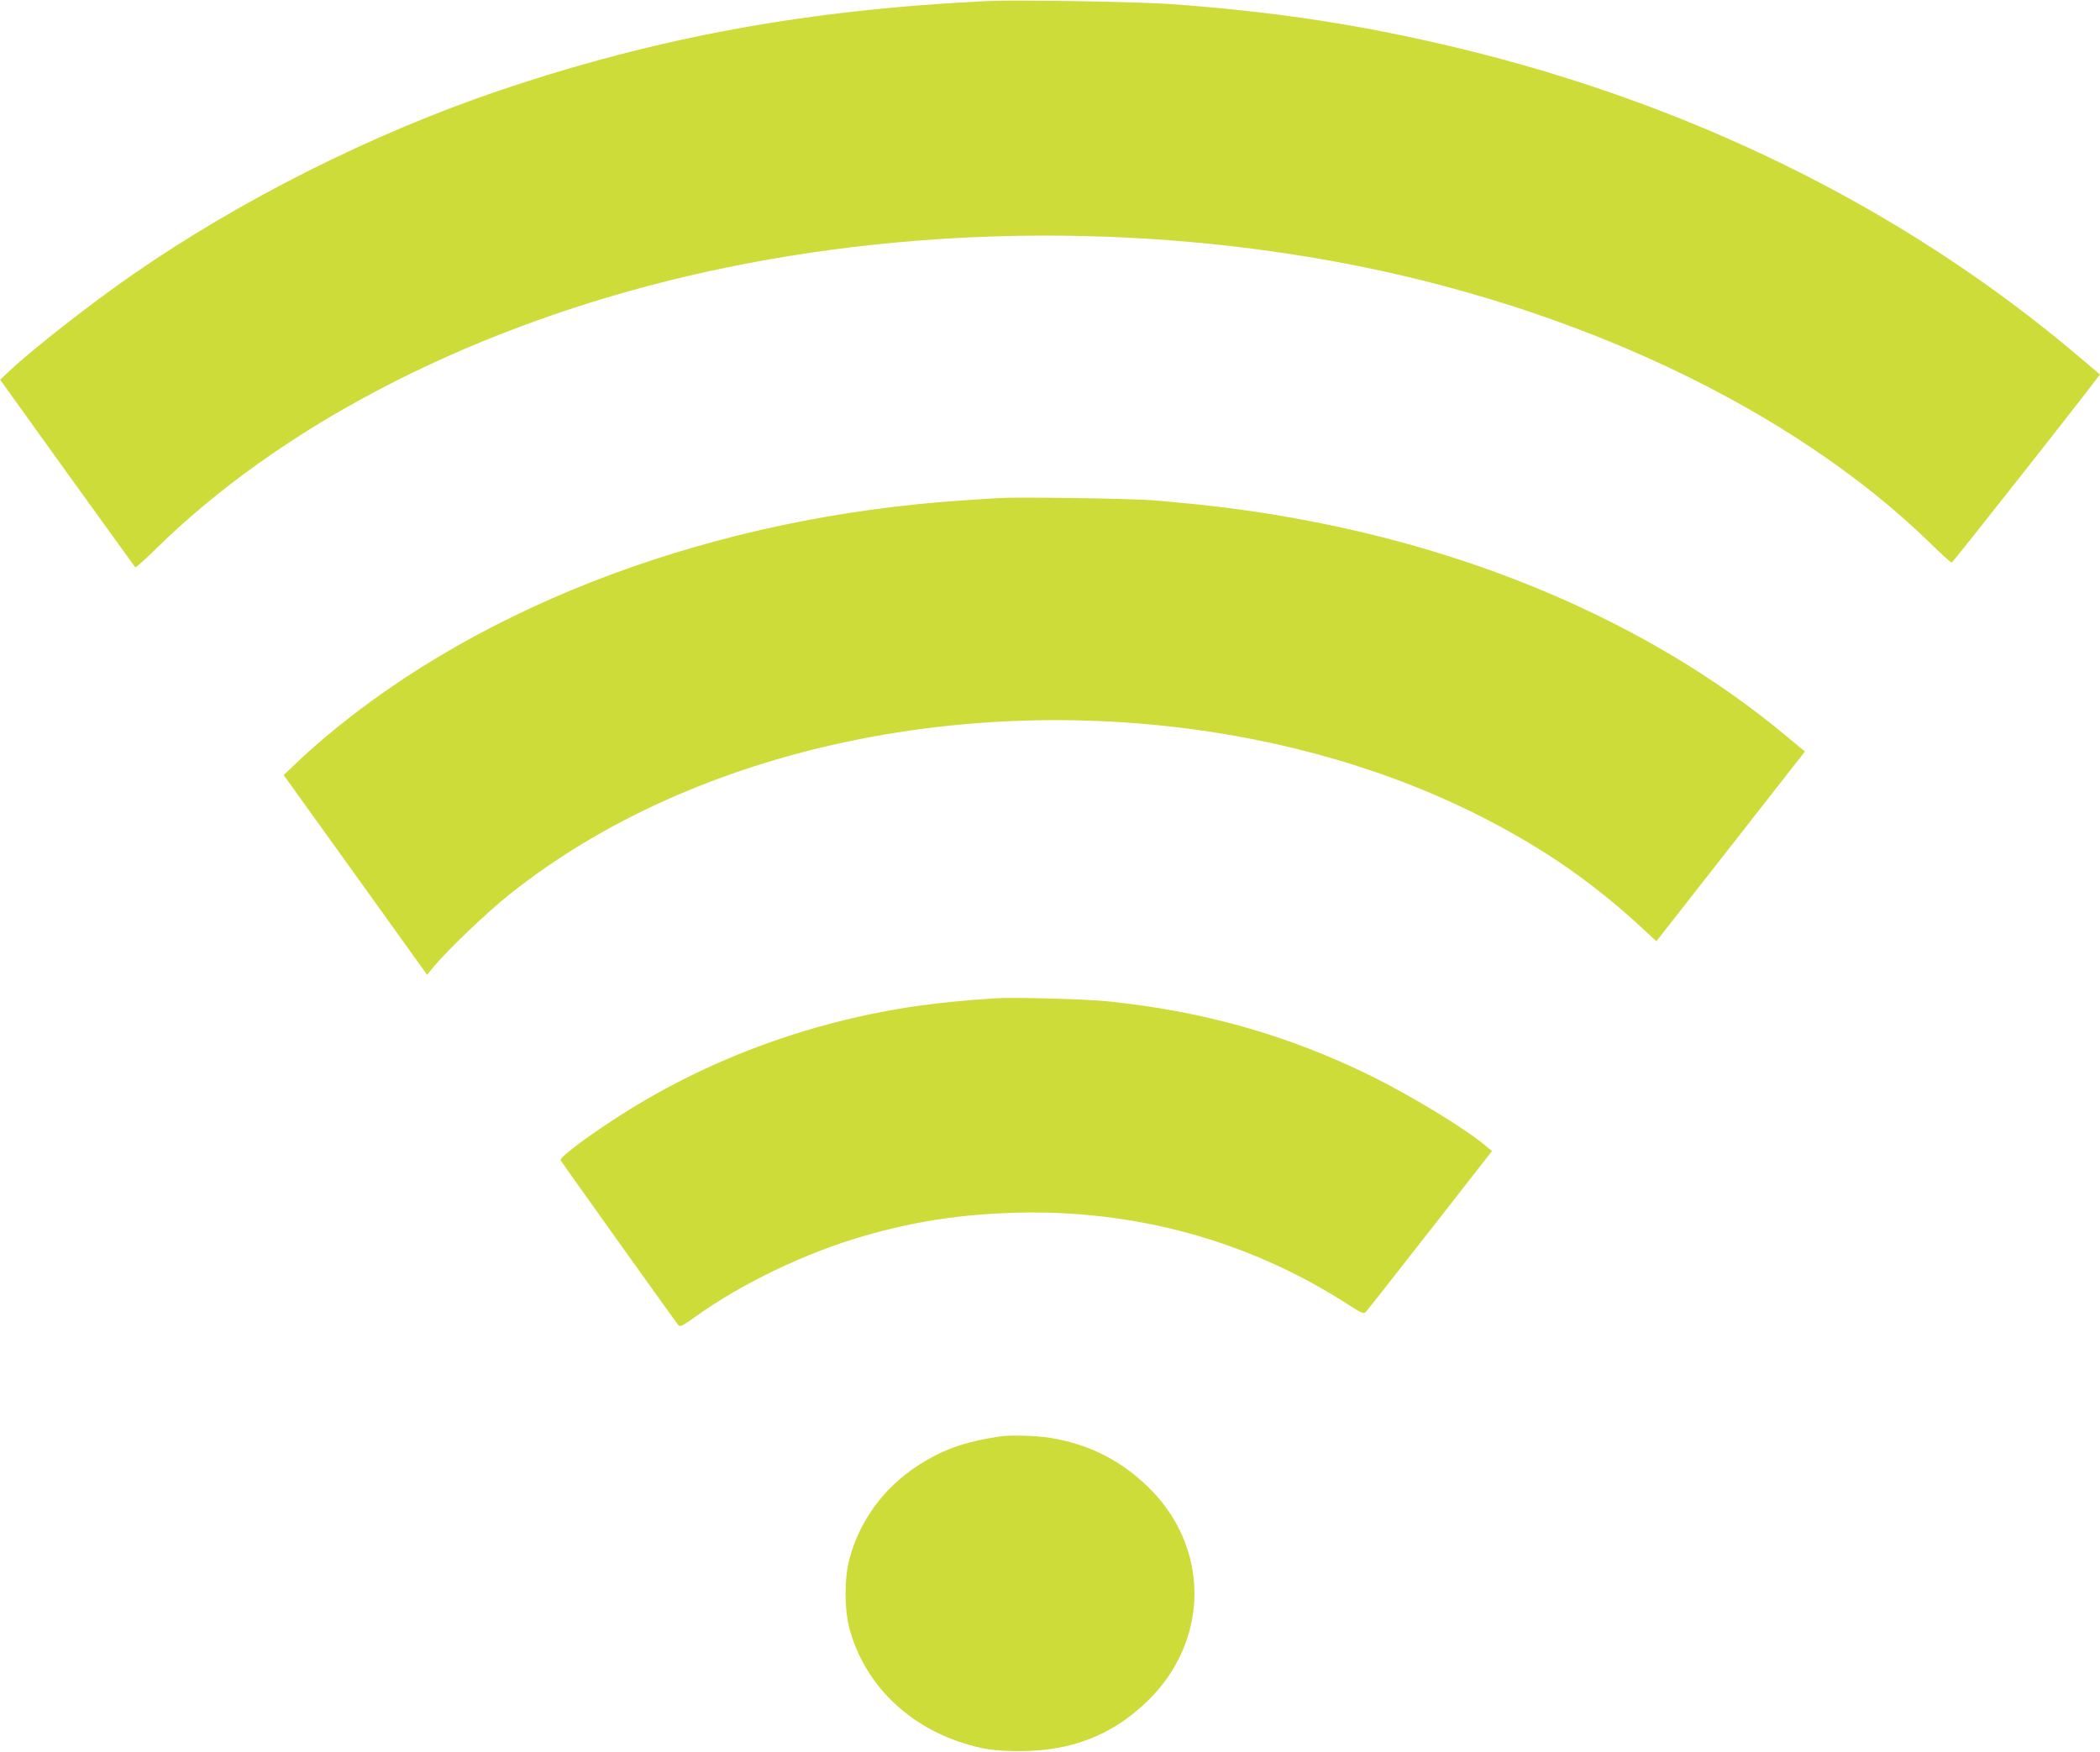
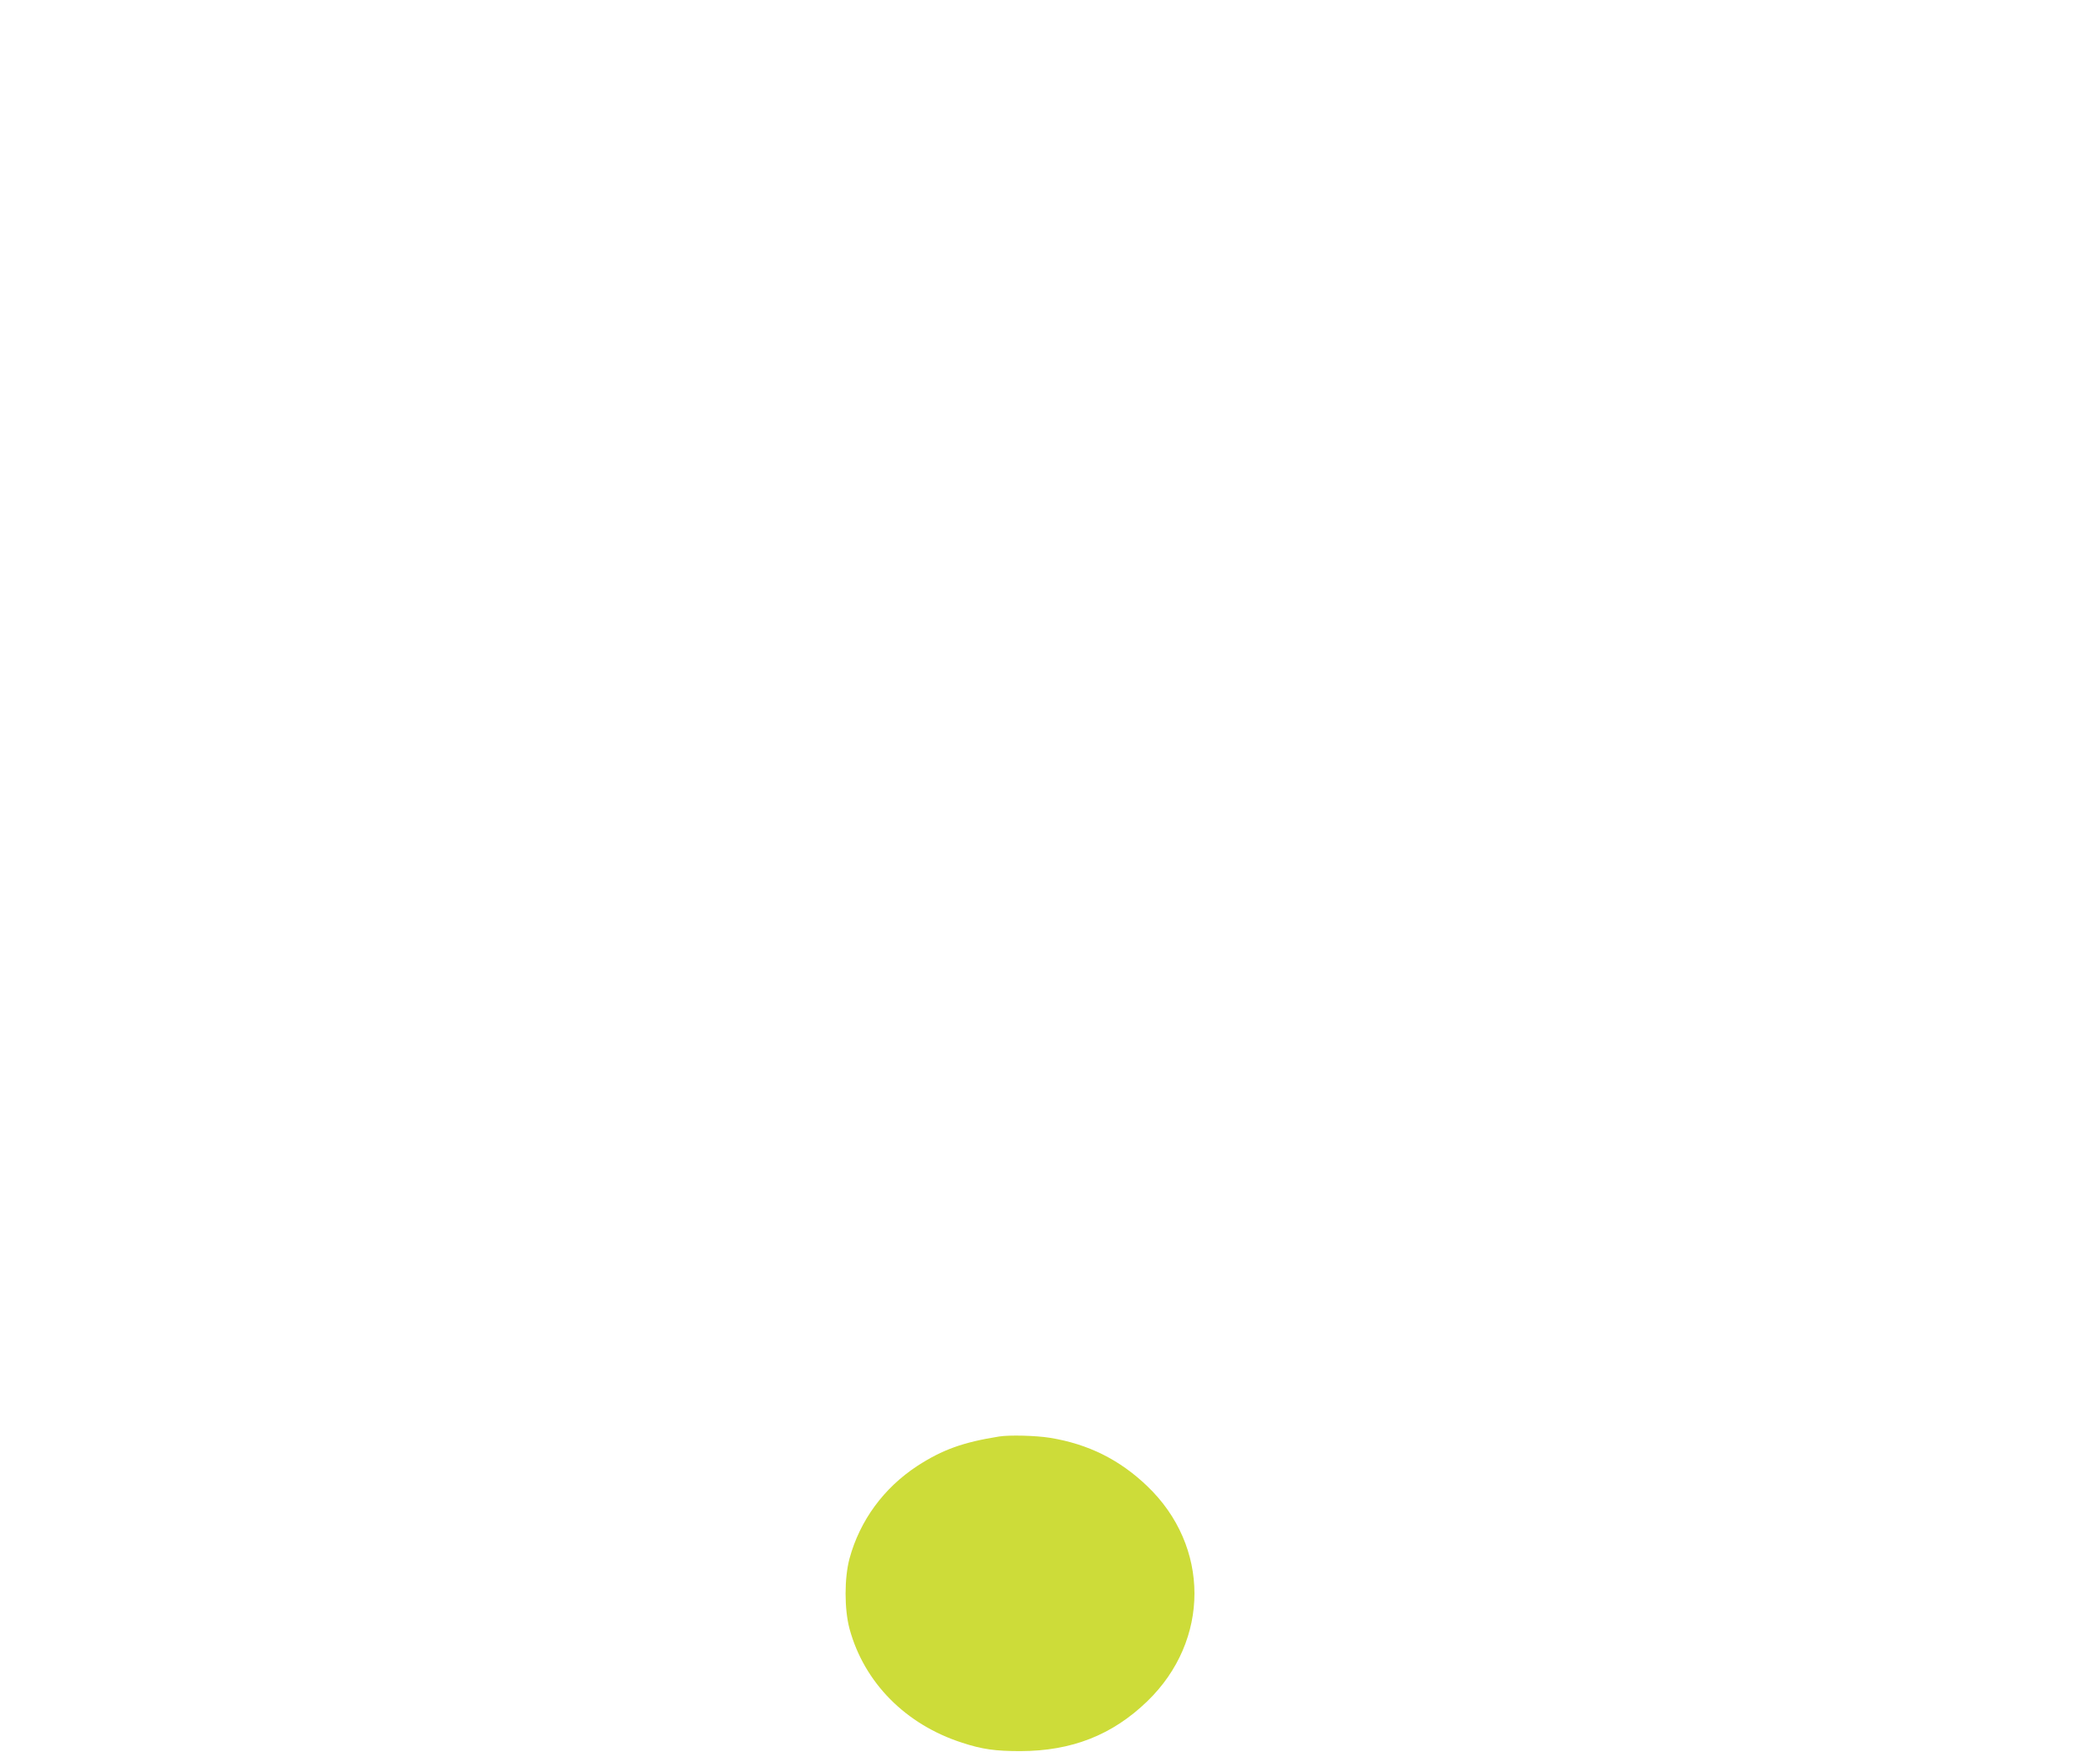
<svg xmlns="http://www.w3.org/2000/svg" version="1.0" width="1280pt" height="1068pt" viewBox="0 0 1280 1068" preserveAspectRatio="xMidYMid meet">
  <g transform="translate(0,1068) scale(0.1,-0.1)" fill="#cddc39" stroke="none">
-     <path d="M6030 10674 c-1106 -52 -2025 -220 -2995 -549 -766 -260 -1570 -664 -2225 -1118 -254 -176 -606 -451 -752 -588 l-57 -54 408 -568 c225 -312 412 -571 415 -575 4 -3 57 44 119 105 756 745 1866 1326 3132 1642 1292 321 2723 362 4065 116 1455 -268 2778 -893 3621 -1712 69 -68 130 -123 135 -123 7 1 789 993 886 1124 l18 23 -117 99 c-1093 931 -2443 1589 -3953 1928 -527 119 -1005 188 -1590 231 -192 14 -939 27 -1110 19z" />
-     <path d="M6090 7644 c-30 -2 -127 -8 -215 -14 -1510 -99 -2921 -623 -3899 -1449 -48 -41 -124 -108 -167 -150 l-80 -76 437 -608 437 -609 45 54 c89 105 320 326 452 431 1132 908 2883 1275 4535 951 701 -138 1337 -393 1877 -755 172 -116 356 -263 518 -416 l66 -61 434 554 c239 305 443 566 453 579 l18 24 -113 94 c-758 632 -1762 1088 -2881 1306 -313 61 -591 99 -977 131 -123 11 -833 21 -940 14z" />
-     <path d="M6060 4594 c-169 -11 -341 -28 -460 -45 -673 -96 -1316 -337 -1862 -696 -184 -120 -330 -232 -321 -246 12 -21 706 -992 718 -1006 11 -11 29 -2 106 54 282 202 674 390 1027 491 309 89 585 131 917 141 732 21 1428 -170 2033 -560 79 -51 95 -58 106 -46 8 8 184 232 392 498 l378 484 -35 29 c-124 106 -452 305 -700 428 -506 249 -1022 396 -1609 456 -140 14 -577 26 -690 18z" />
    <path d="M6090 1923 c-220 -35 -345 -80 -498 -179 -205 -134 -351 -333 -414 -565 -32 -119 -32 -309 0 -428 89 -328 342 -584 687 -695 122 -40 203 -51 355 -51 313 1 560 98 773 304 384 371 383 946 -1 1312 -168 161 -359 256 -592 294 -87 14 -248 18 -310 8z" />
  </g>
</svg>